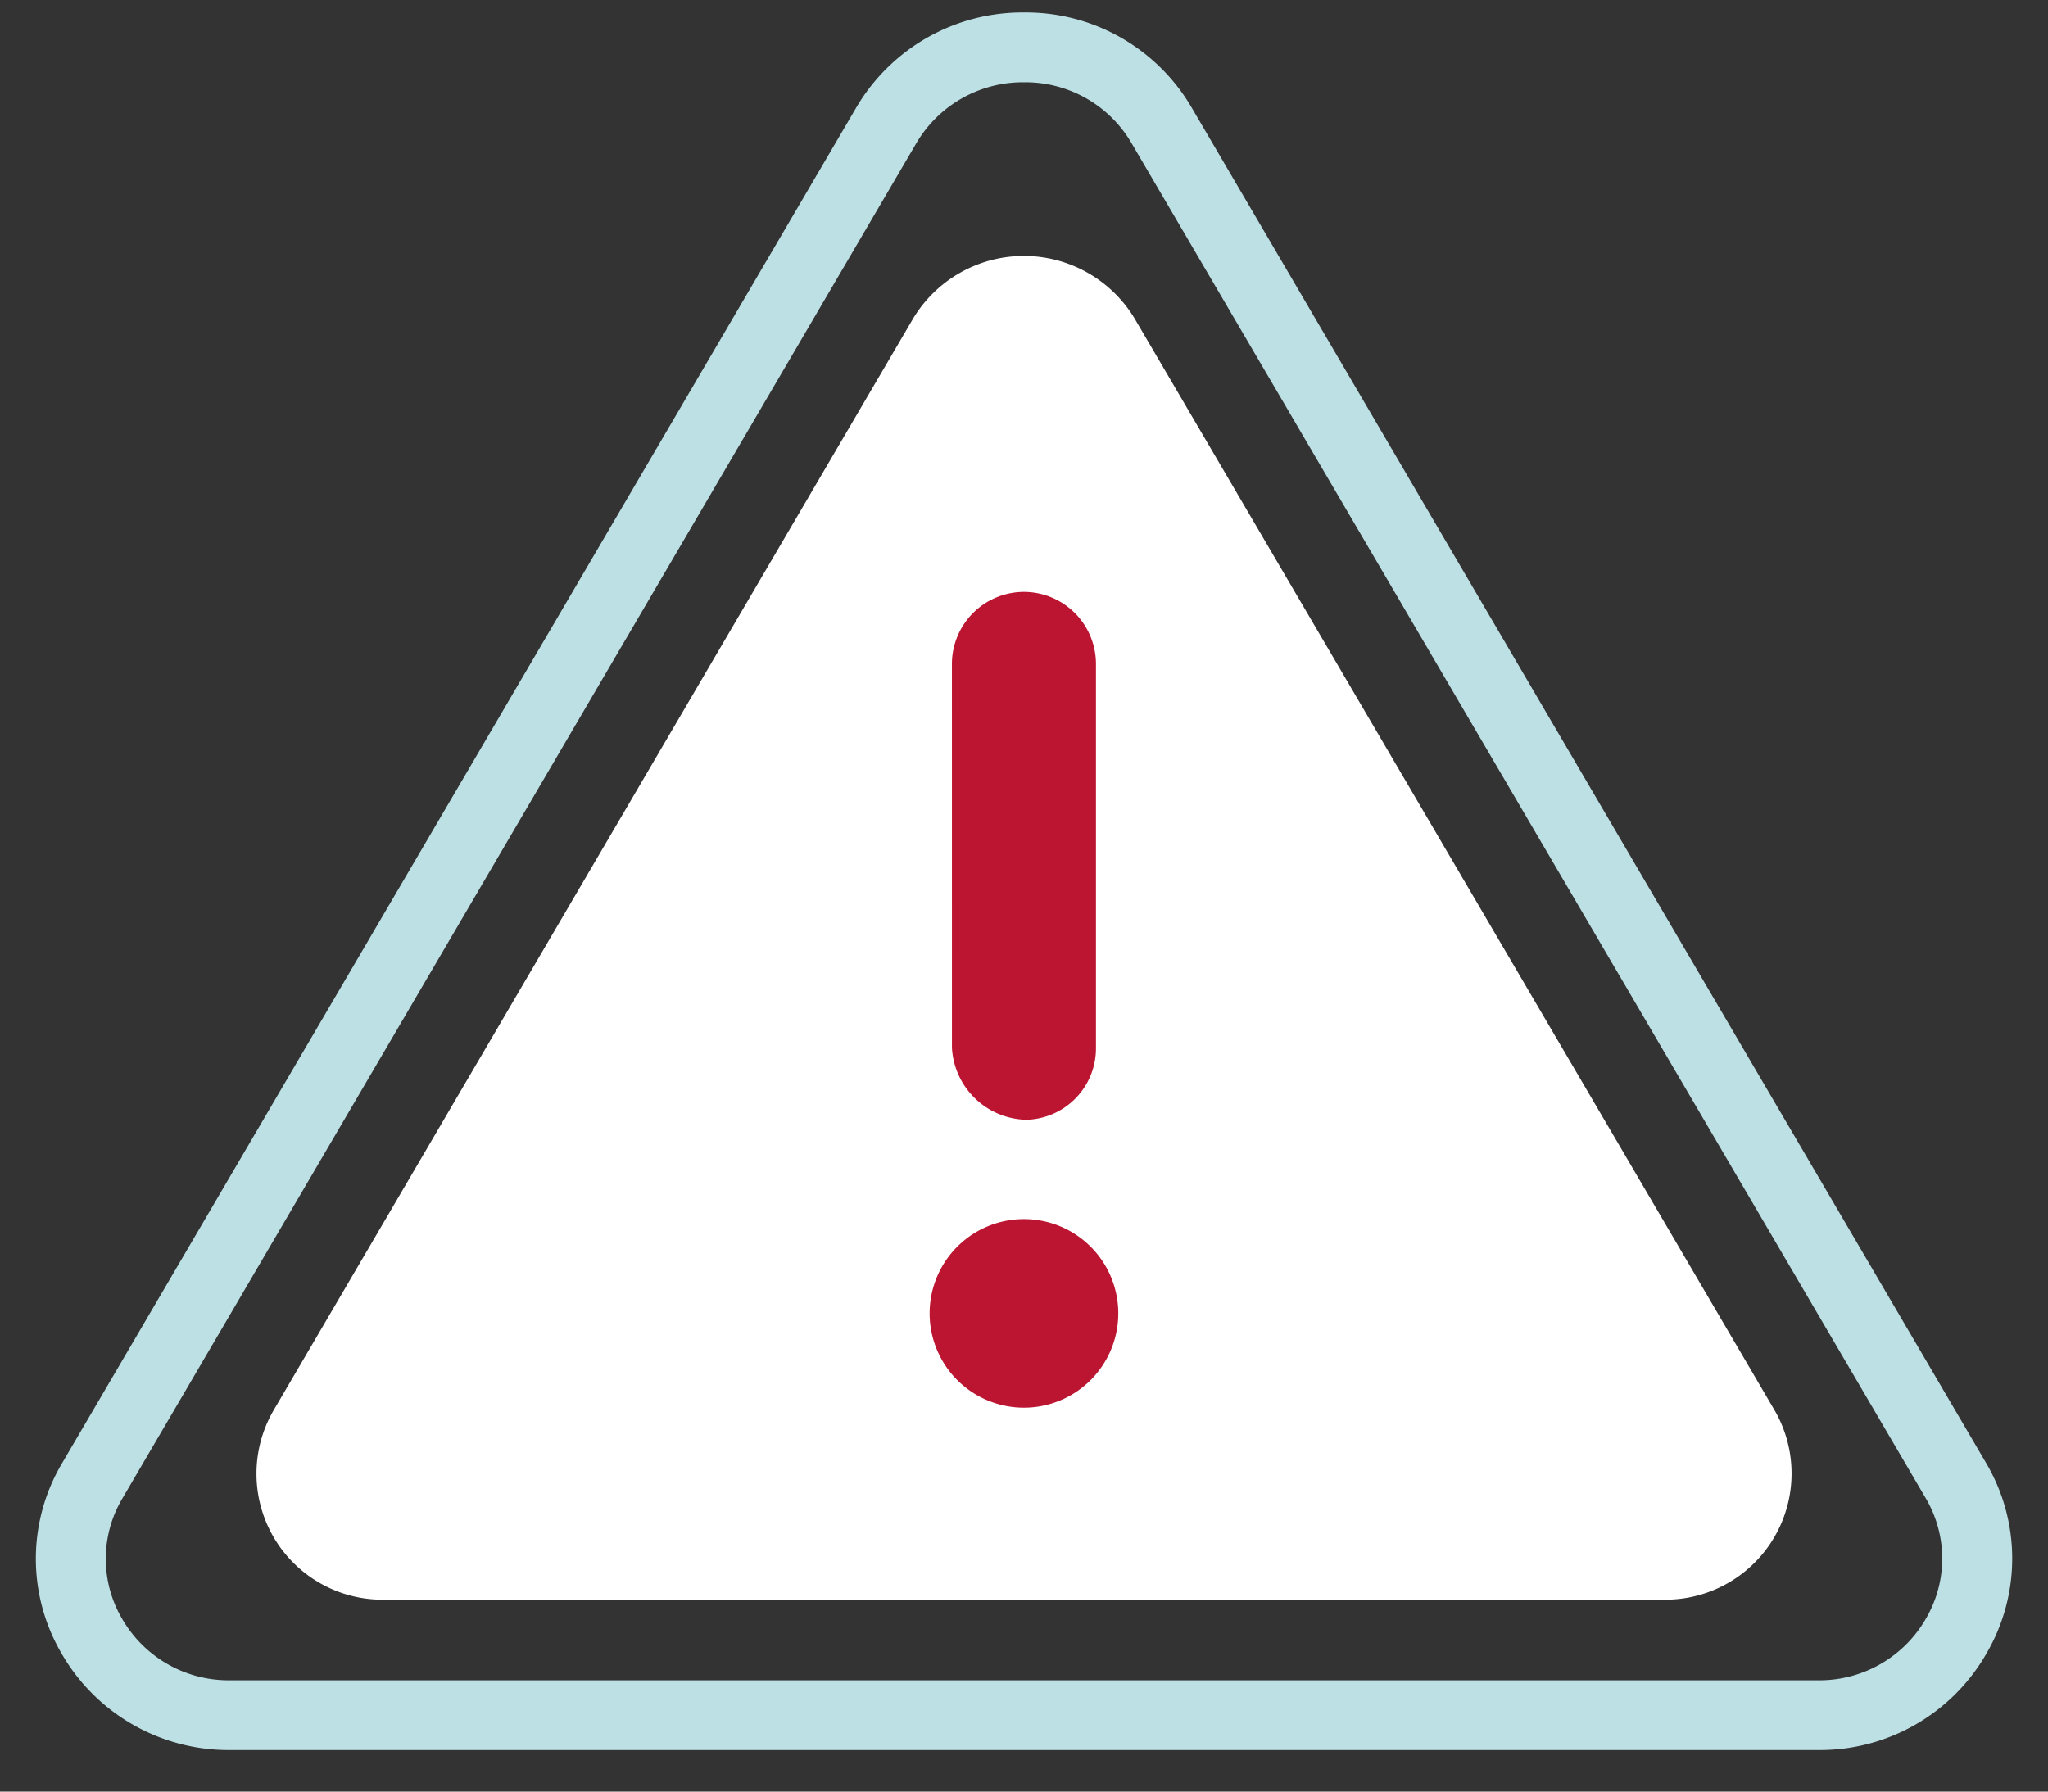
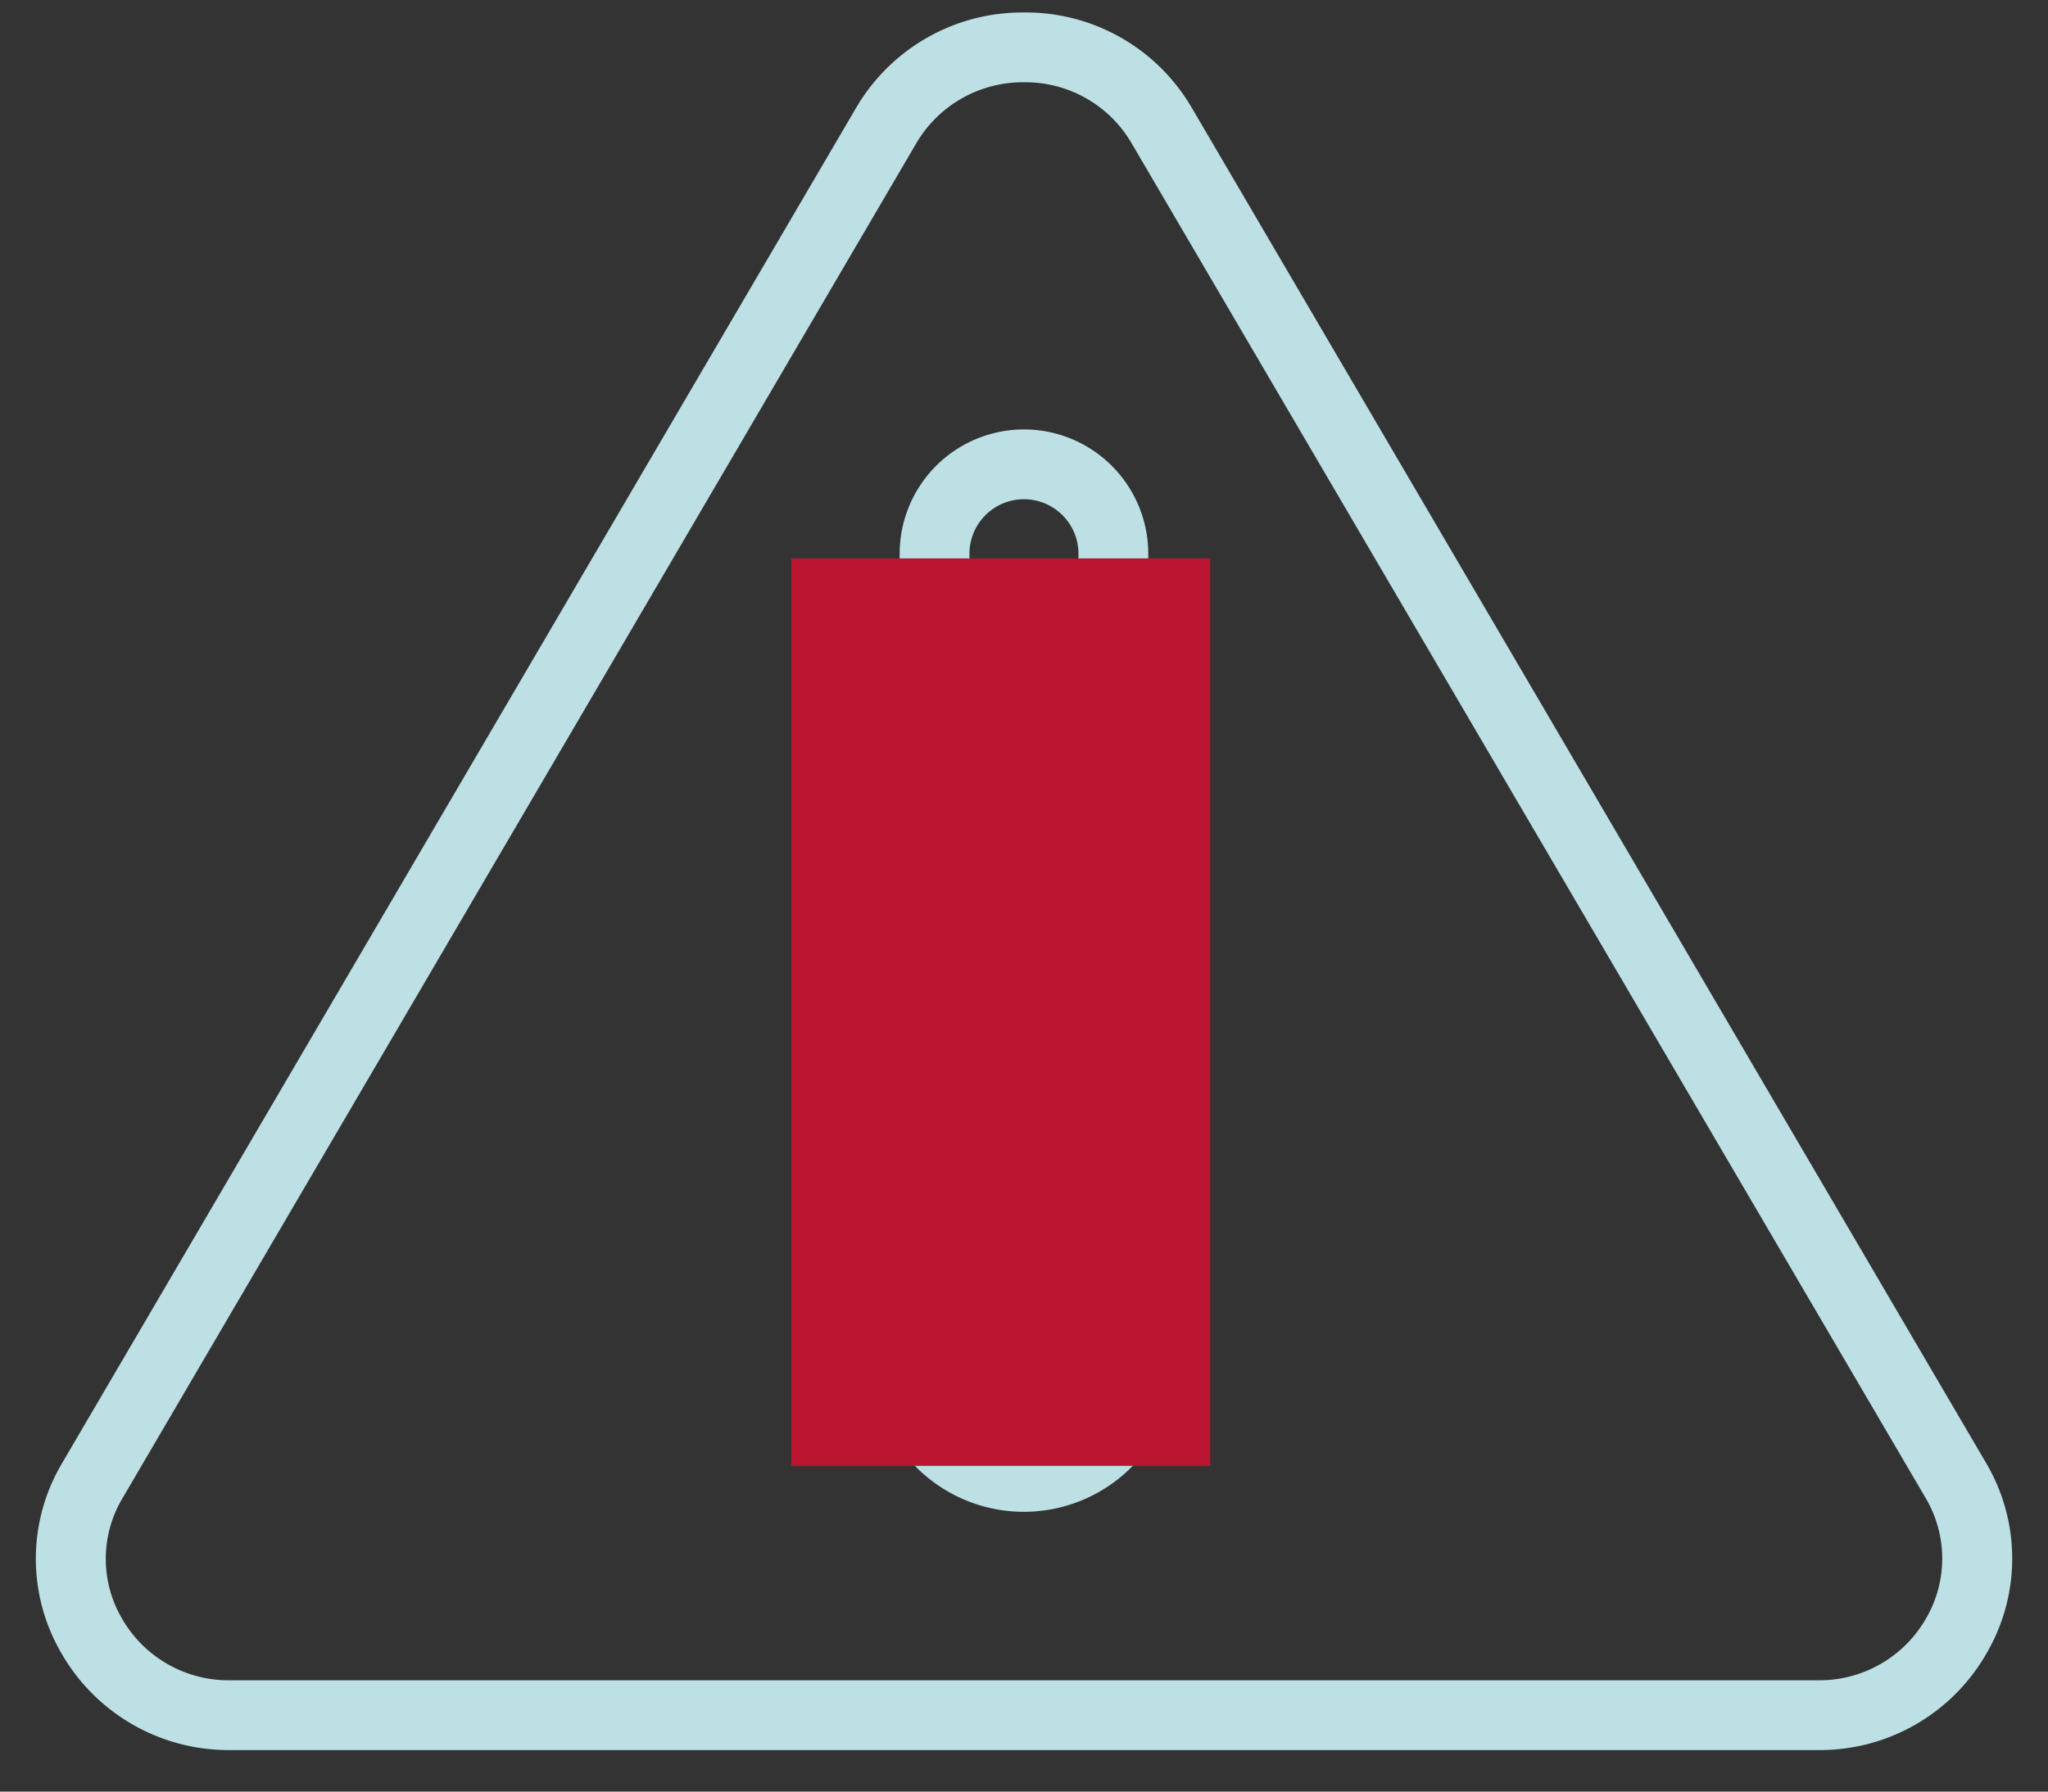
<svg xmlns="http://www.w3.org/2000/svg" width="88" height="77" viewBox="0 0 88 77">
  <rect x="0" y="0" width="88" height="77" fill="#333333" stroke="none" />
  <defs>
    <clipPath id="b">
      <rect width="88" height="77" />
    </clipPath>
  </defs>
  <g id="a" clip-path="url(#b)">
    <path d="M75.09,47.179H6.835A8.275,8.275,0,0,1-.411,43a8.047,8.047,0,0,1,.046-8.163L33.745-23.4a8.279,8.279,0,0,1,7.219-4.1,8.246,8.246,0,0,1,7.207,4.1L82.3,34.841a8.076,8.076,0,0,1,.022,8.176A8.243,8.243,0,0,1,75.09,47.179ZM40.964-24.5a5.306,5.306,0,0,0-4.631,2.619L2.222,36.358a5.081,5.081,0,0,0-.029,5.155,5.278,5.278,0,0,0,4.642,2.667H75.09a5.274,5.274,0,0,0,4.629-2.658,5.106,5.106,0,0,0-.012-5.167L45.582-21.882A5.276,5.276,0,0,0,40.964-24.5Zm-.008,61.439a6.533,6.533,0,1,1,4.619-1.915A6.538,6.538,0,0,1,40.956,36.939Zm0-10.061a3.53,3.53,0,1,0,3.53,3.527A3.534,3.534,0,0,0,40.956,26.879Zm.144-5.3a5.61,5.61,0,0,1-3.752-1.522,5.188,5.188,0,0,1-1.731-3.818V-4.24a5.346,5.346,0,0,1,5.34-5.34A5.346,5.346,0,0,1,46.3-4.24V16.24A5.364,5.364,0,0,1,44.764,20,5.161,5.161,0,0,1,41.1,21.58ZM40.956-6.58a2.343,2.343,0,0,0-2.34,2.34V16.24A2.585,2.585,0,0,0,41.1,18.58a2.146,2.146,0,0,0,1.514-.672A2.38,2.38,0,0,0,43.3,16.24V-4.24A2.343,2.343,0,0,0,40.956-6.58Z" transform="translate(3.04 28.036)" fill="#bde0e5" />
    <rect width="18" height="39" transform="translate(34 24)" fill="#bb1531" />
-     <path d="M65.265,23.631l-27.5-46.924a5.553,5.553,0,0,0-9.537,0L.748,23.631a5.414,5.414,0,0,0,4.759,8.121H60.5A5.424,5.424,0,0,0,65.265,23.631Zm-35.36-32.1A3.1,3.1,0,0,1,33-11.562a3.1,3.1,0,0,1,3.094,3.094v16.5a3.072,3.072,0,0,1-2.978,3.094,3.271,3.271,0,0,1-3.21-3.094ZM33,23.5a4.053,4.053,0,1,1,4.053-4.053A4.054,4.054,0,0,1,33,23.5Z" transform="translate(10.998 37)" fill="#fff" />
  </g>
</svg>